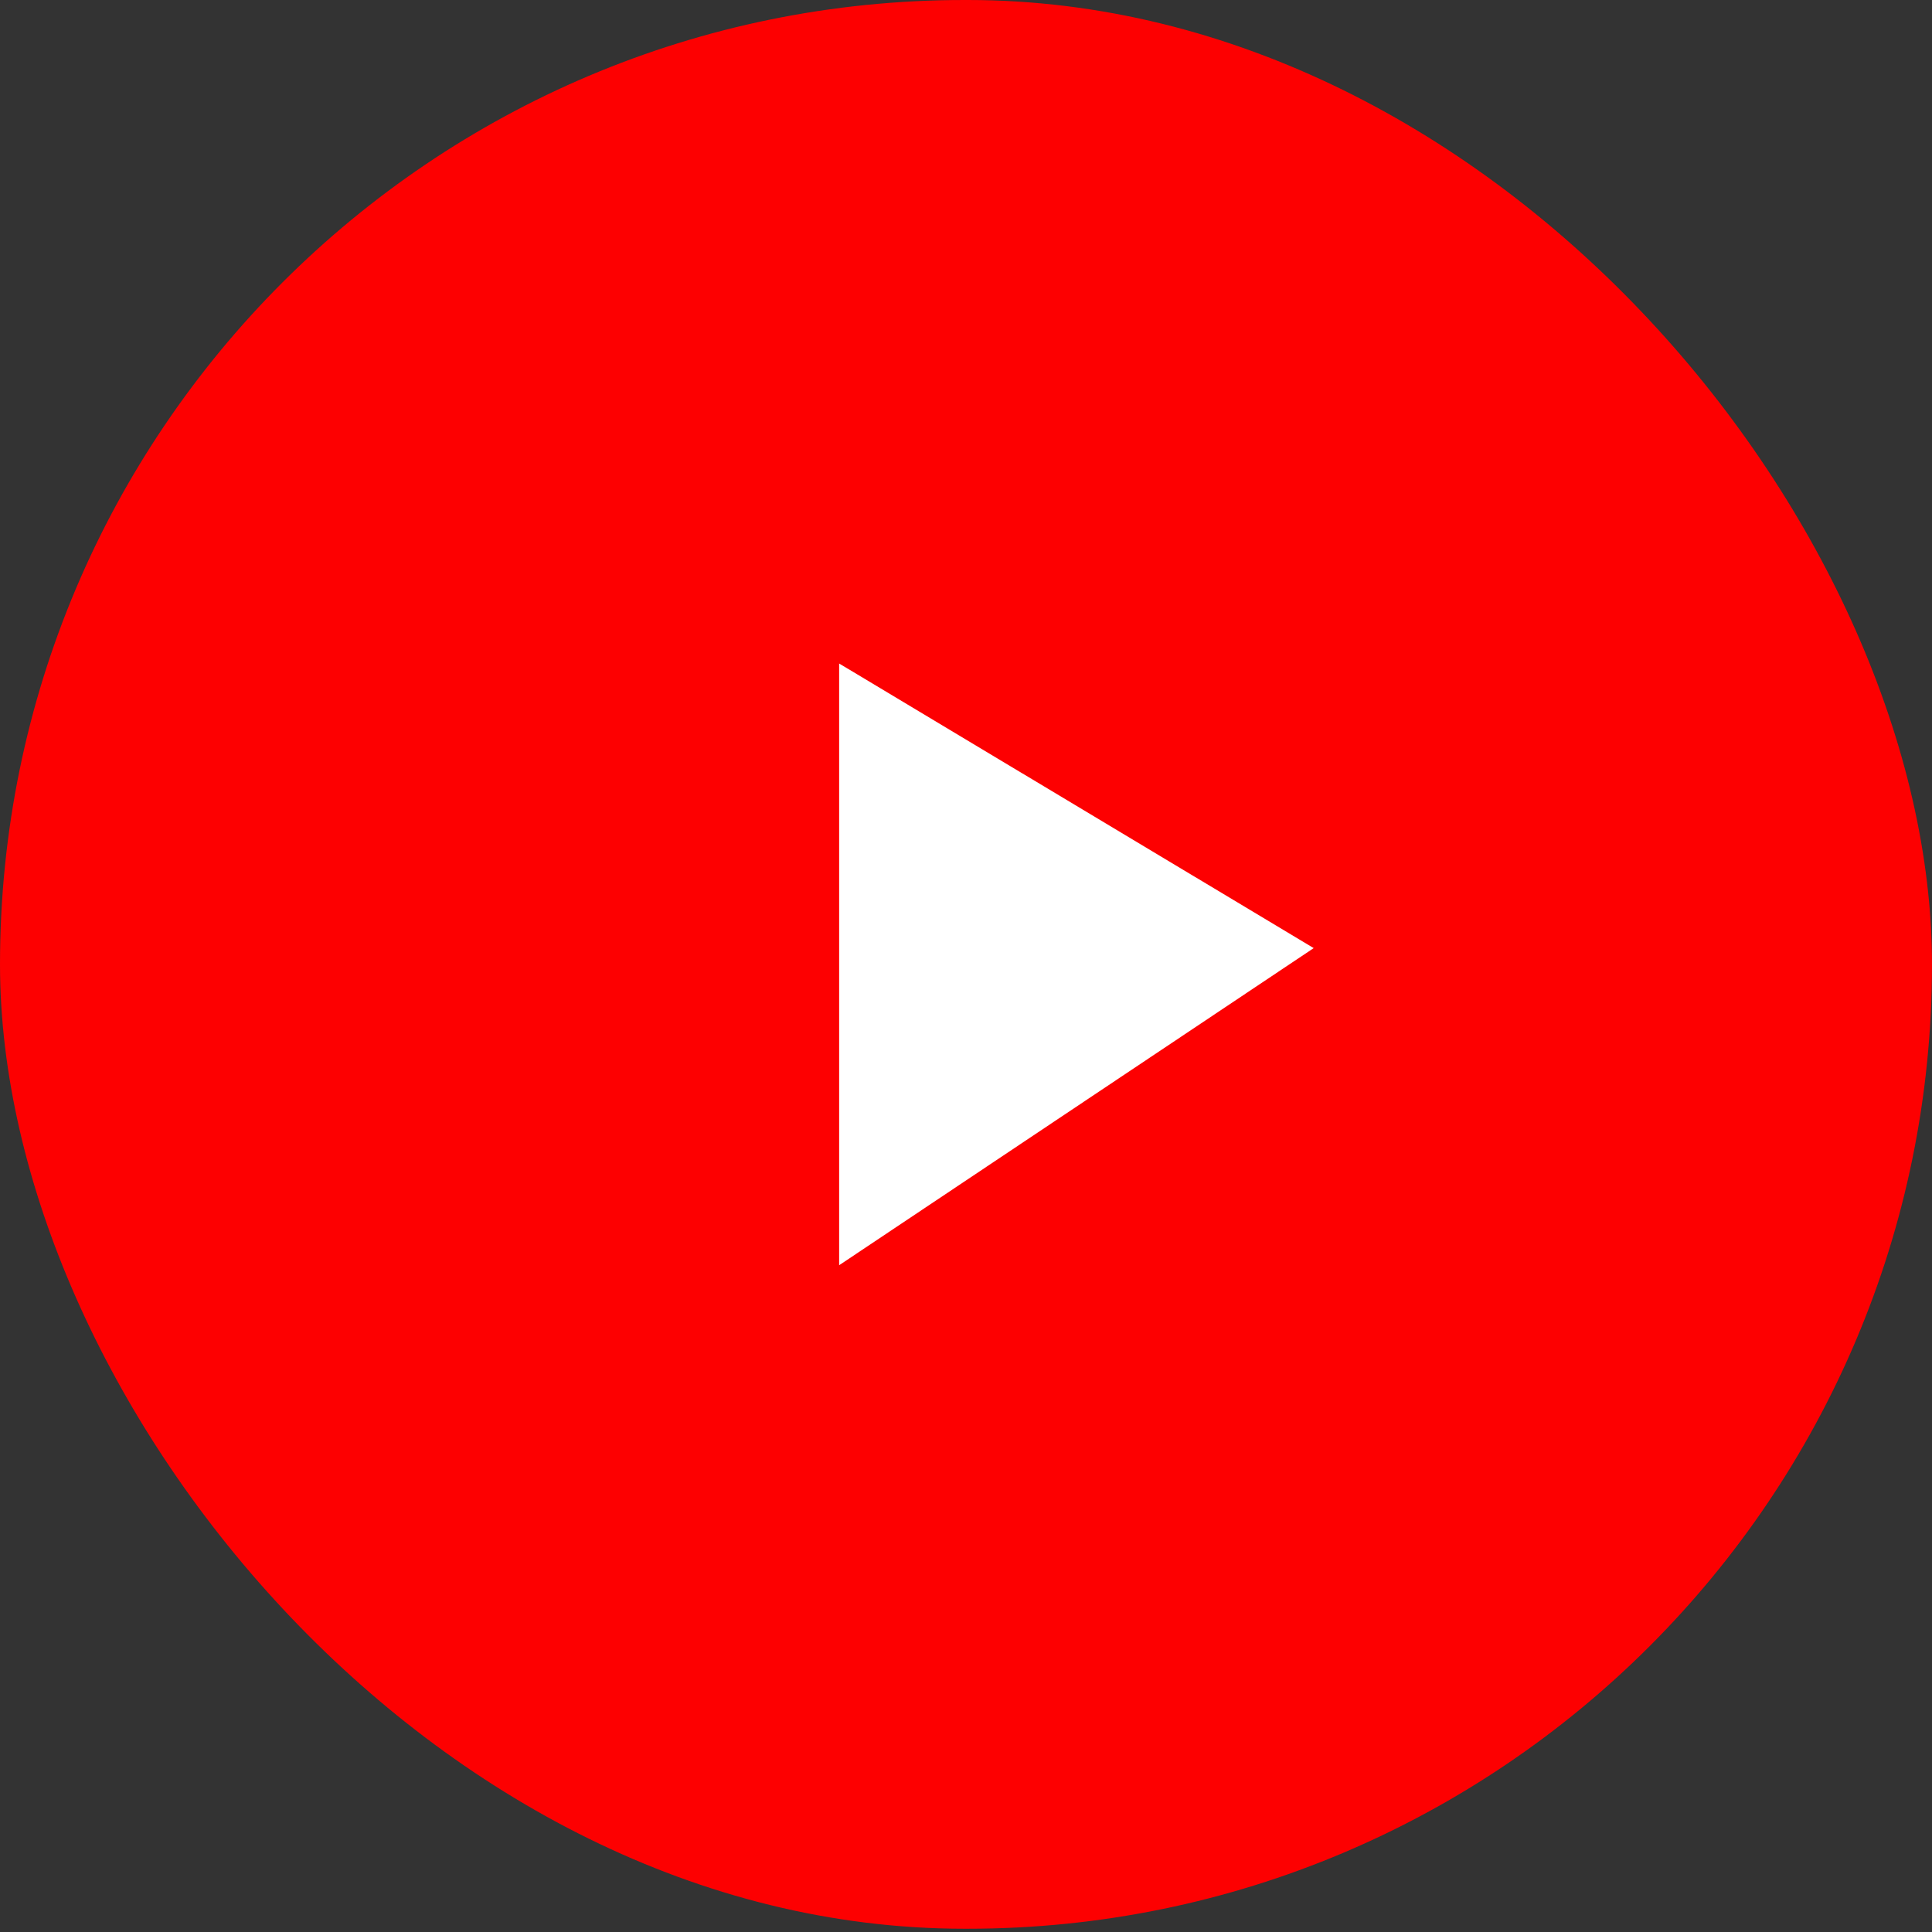
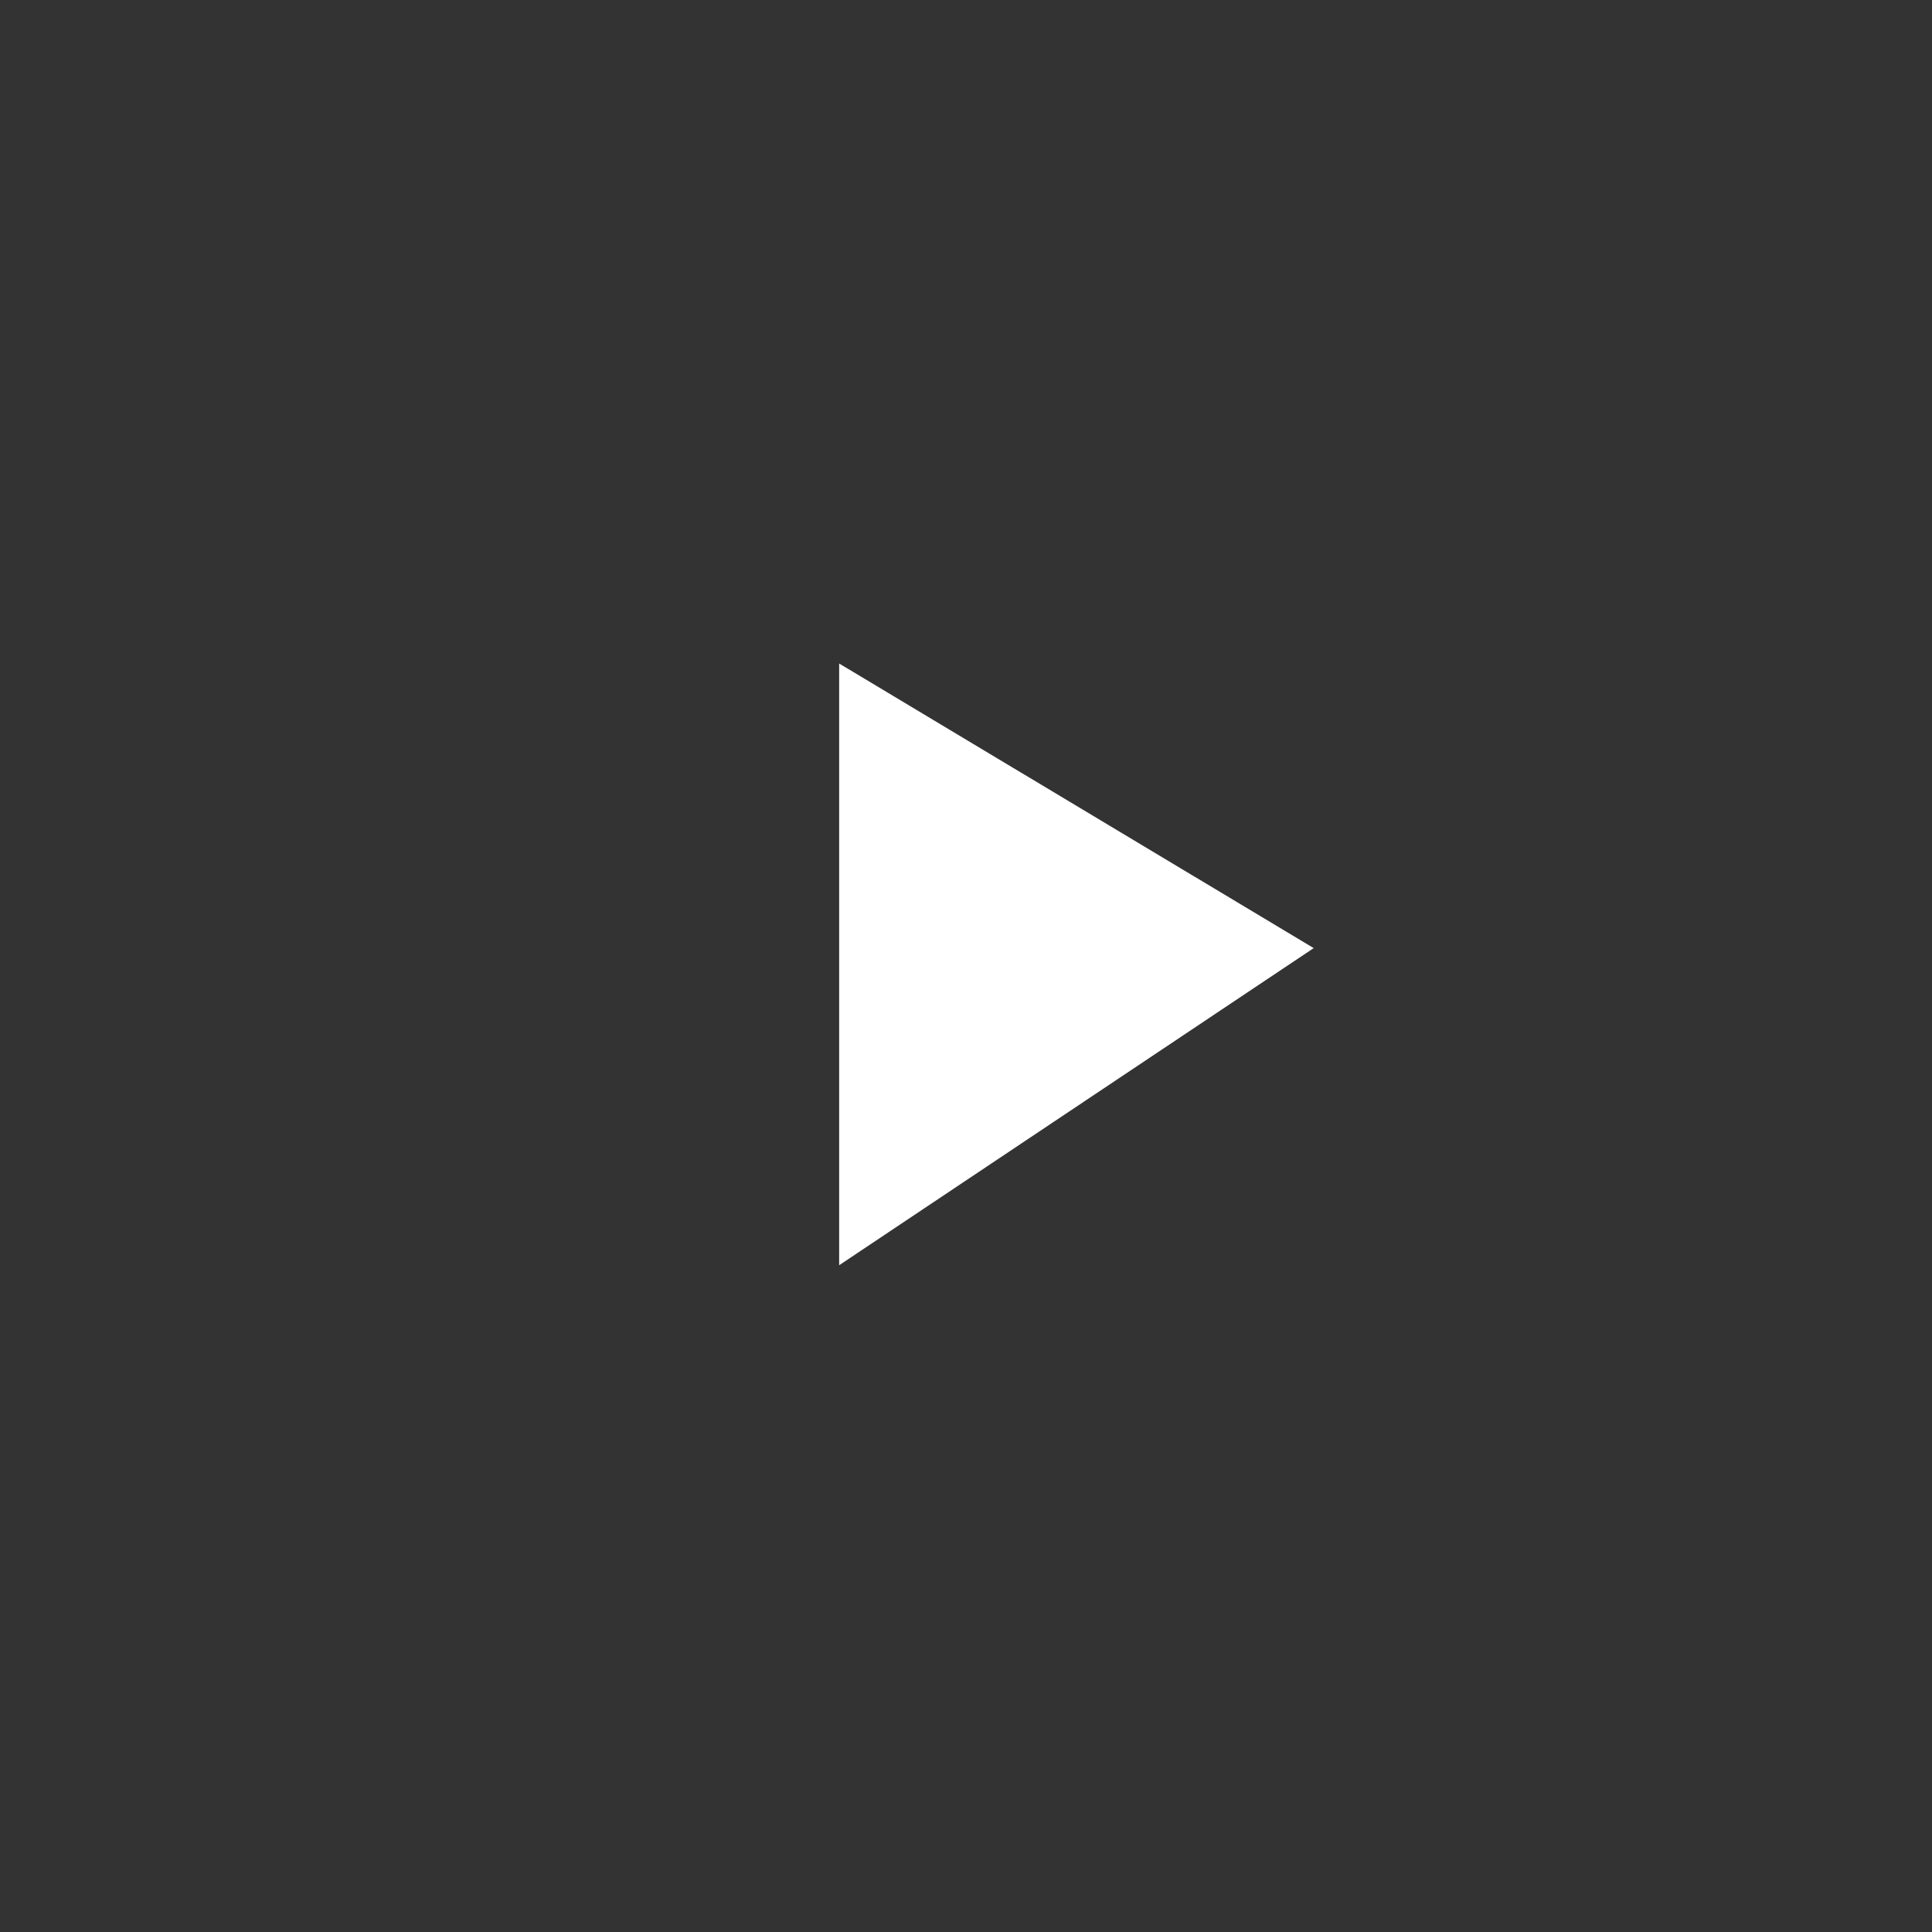
<svg xmlns="http://www.w3.org/2000/svg" width="99" height="99" viewBox="0 0 99 99" fill="none">
  <rect x="0" y="0" width="99" height="99" fill="#333333" stroke="none" />
-   <rect width="99" height="98.833" rx="49.417" fill="#FD0001" />
-   <path d="M43 64.833V34L67.317 48.583L43 64.833Z" fill="white" />
+   <path d="M43 64.833V34L67.317 48.583L43 64.833" fill="white" />
</svg>